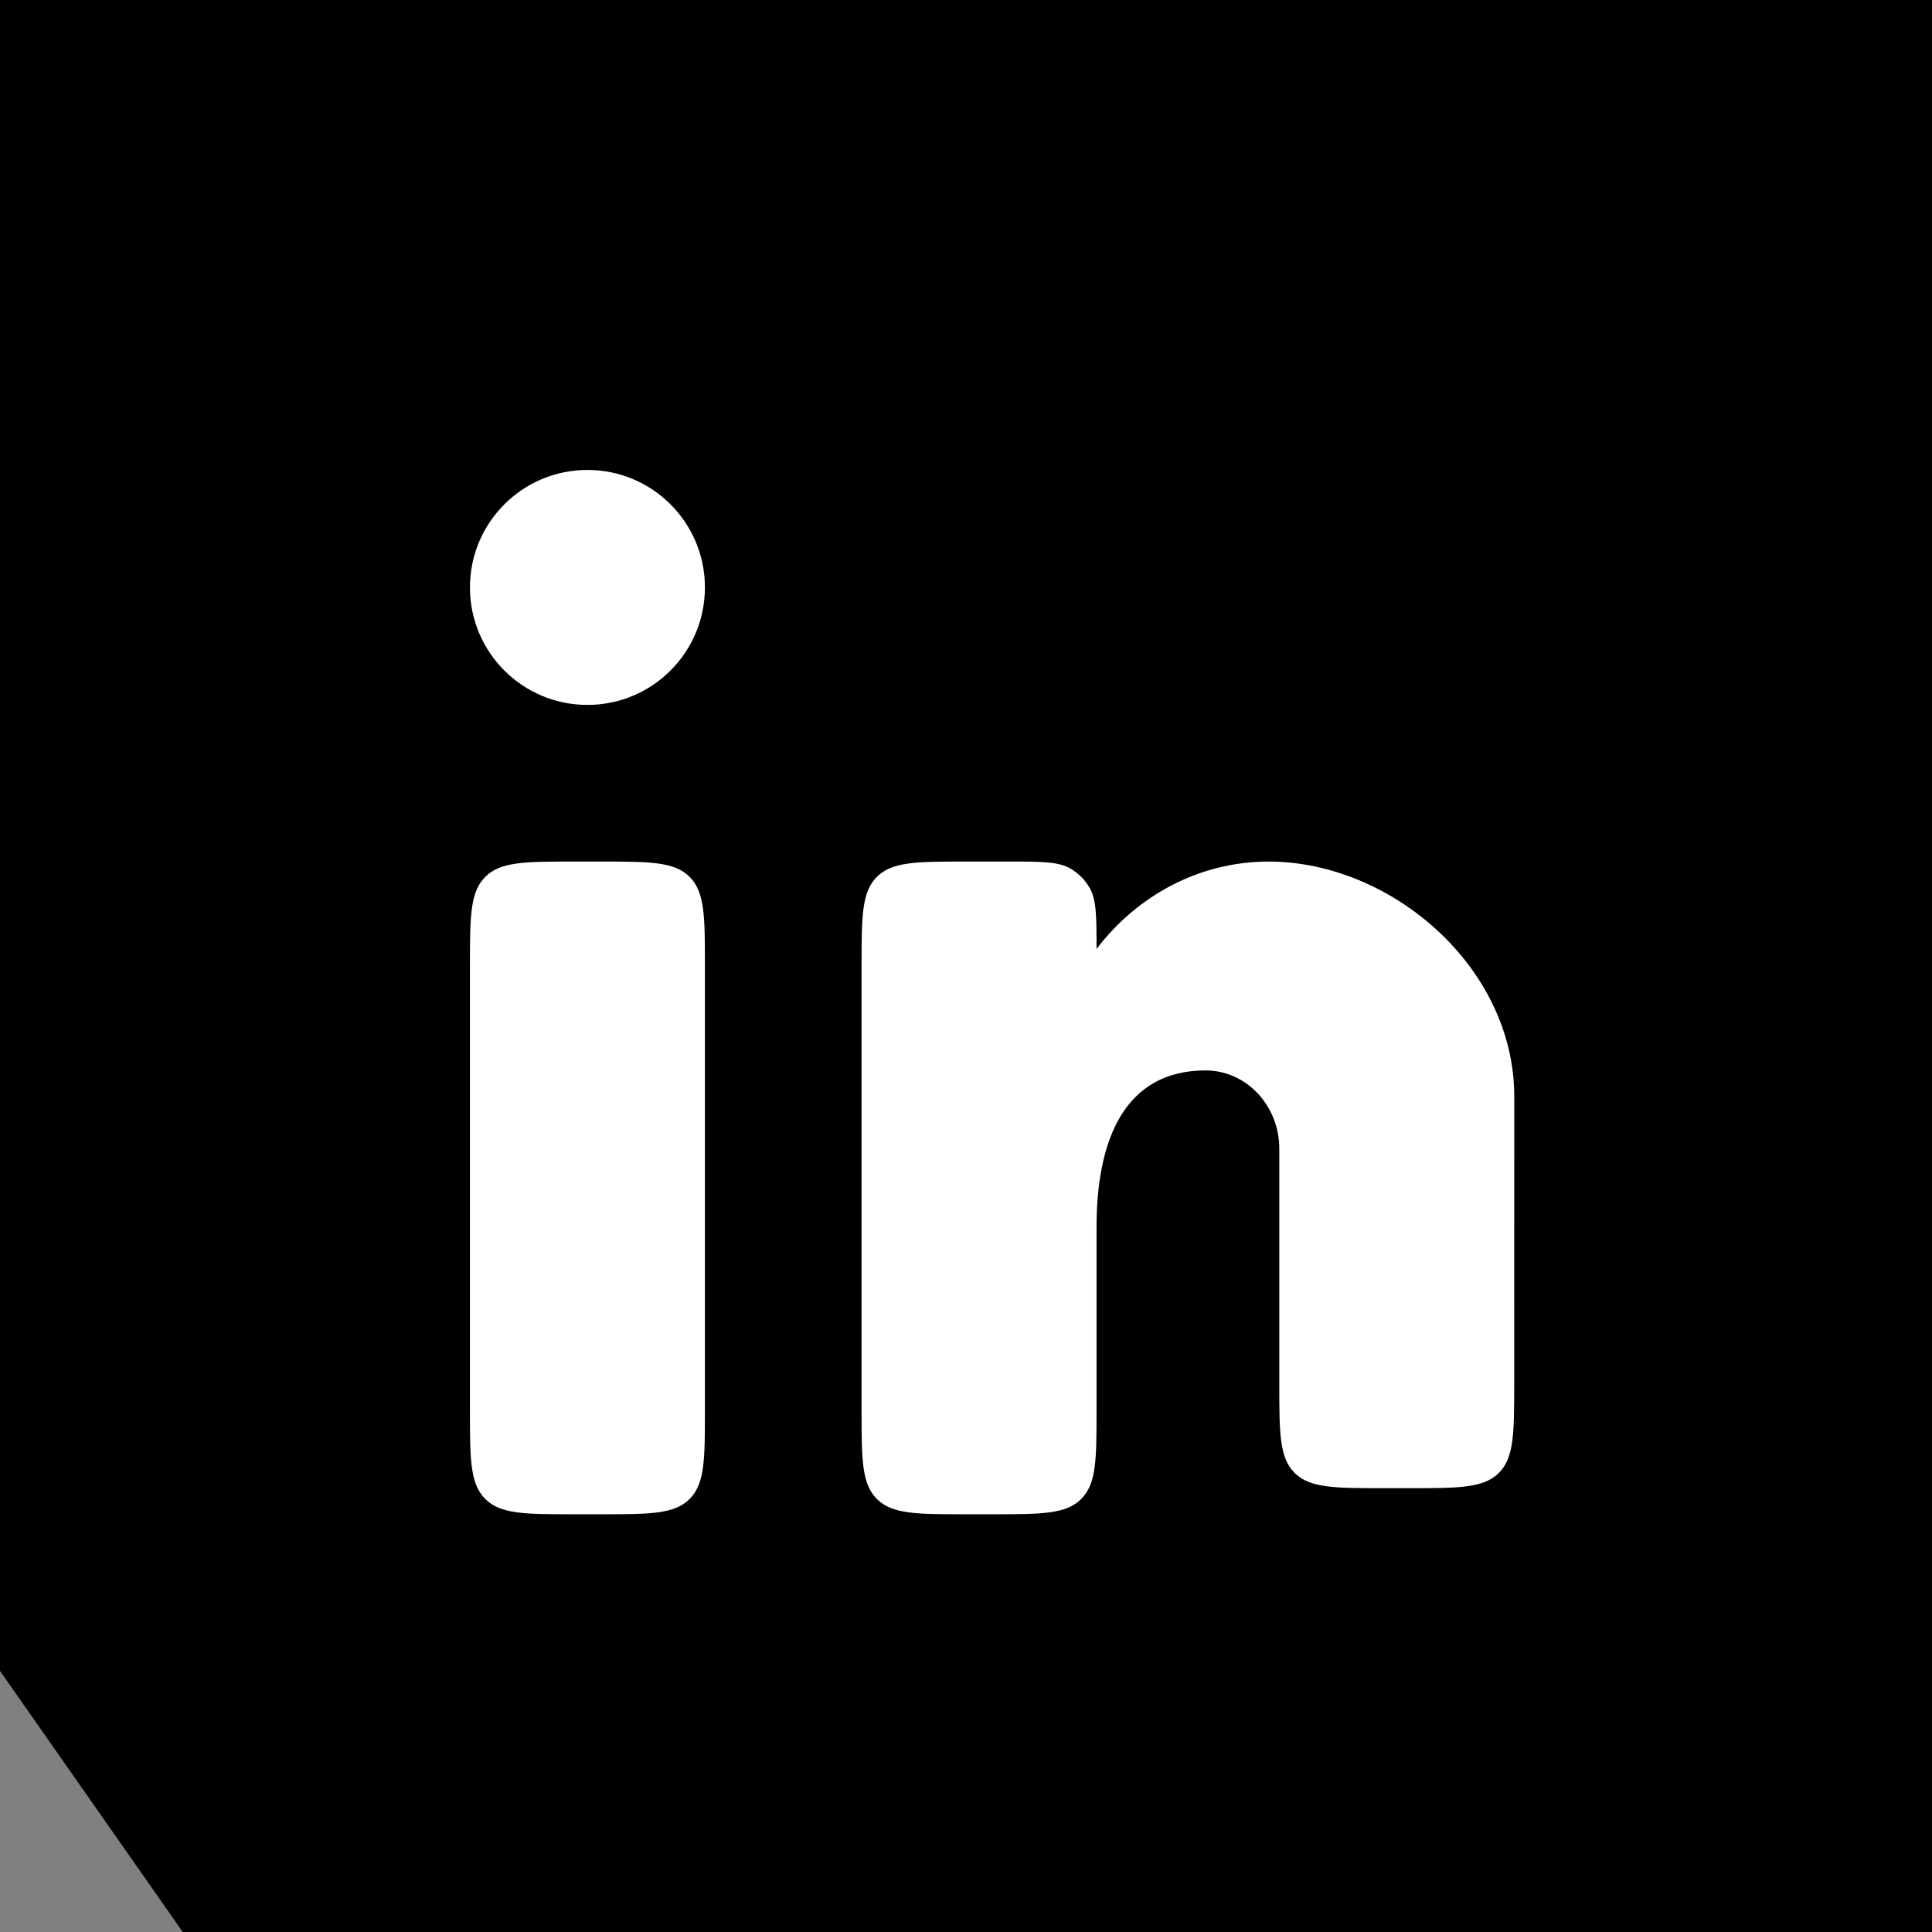
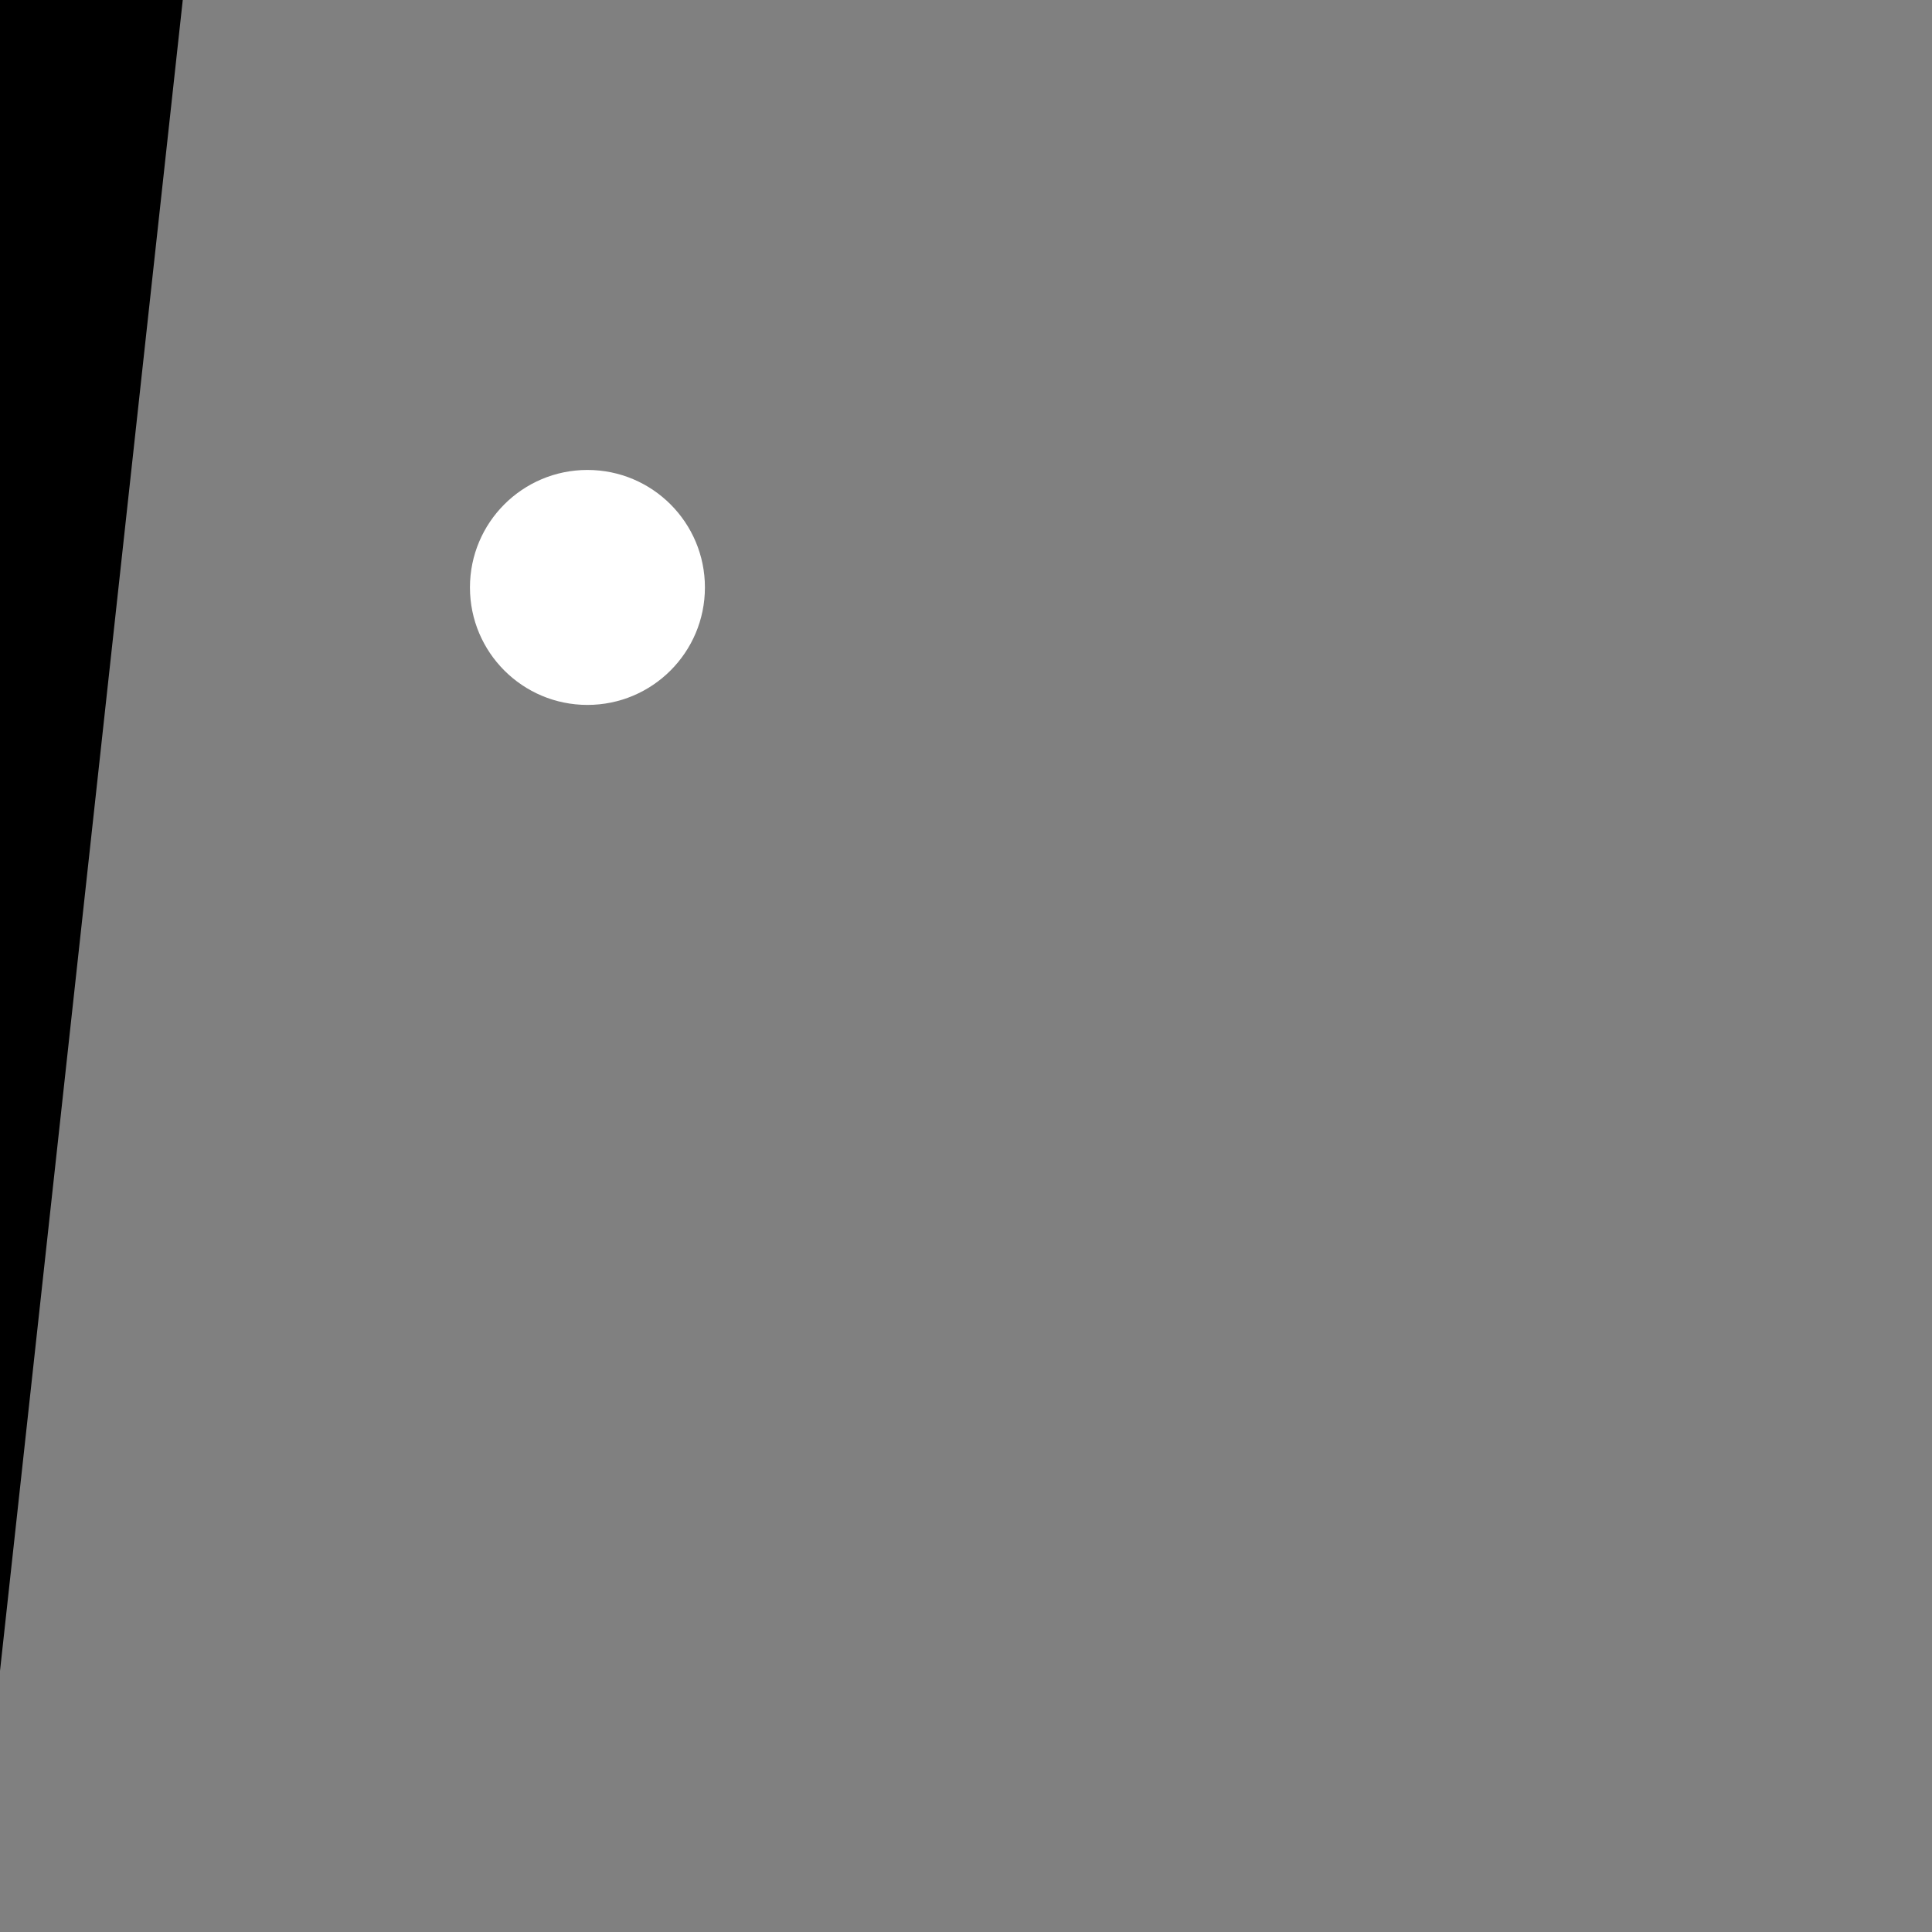
<svg xmlns="http://www.w3.org/2000/svg" width="37" height="37" viewBox="0 0 37 37" fill="none">
  <rect x="0" y="0" width="37" height="37" fill="#808080" stroke="none" />
-   <path d="M0 0H37V37H3.5L0 32V0Z" fill="black" />
-   <path d="M11.5 16.5H11C10.057 16.5 9.586 16.5 9.293 16.793C9 17.086 9 17.557 9 18.5V27C9 27.943 9 28.414 9.293 28.707C9.586 29 10.057 29 11 29H11.5C12.443 29 12.914 29 13.207 28.707C13.5 28.414 13.5 27.943 13.5 27V18.5C13.5 17.557 13.5 17.086 13.207 16.793C12.914 16.5 12.443 16.5 11.5 16.5Z" fill="white" />
+   <path d="M0 0H37H3.5L0 32V0Z" fill="black" />
  <path d="M13.5 11.25C13.5 12.493 12.493 13.5 11.25 13.5C10.007 13.5 9 12.493 9 11.25C9 10.007 10.007 9 11.25 9C12.493 9 13.5 10.007 13.5 11.25Z" fill="white" />
-   <path d="M19.326 16.5H18.5C17.557 16.5 17.086 16.5 16.793 16.793C16.5 17.086 16.5 17.557 16.5 18.5V27C16.5 27.943 16.5 28.414 16.793 28.707C17.086 29 17.557 29 18.5 29H19C19.943 29 20.414 29 20.707 28.707C21 28.414 21 27.943 21 27L21 23.5C21 21.843 21.528 20.5 23.088 20.5C23.868 20.5 24.5 21.172 24.5 22V26.5C24.5 27.443 24.5 27.914 24.793 28.207C25.086 28.5 25.557 28.5 26.5 28.5H26.999C27.941 28.5 28.413 28.5 28.706 28.207C28.998 27.915 28.998 27.443 28.999 26.501L29 21C29 18.515 26.636 16.5 24.297 16.5C22.965 16.5 21.777 17.153 21 18.174C21 17.544 21 17.229 20.863 16.995C20.776 16.847 20.653 16.724 20.505 16.637C20.271 16.5 19.956 16.5 19.326 16.5Z" fill="white" />
</svg>